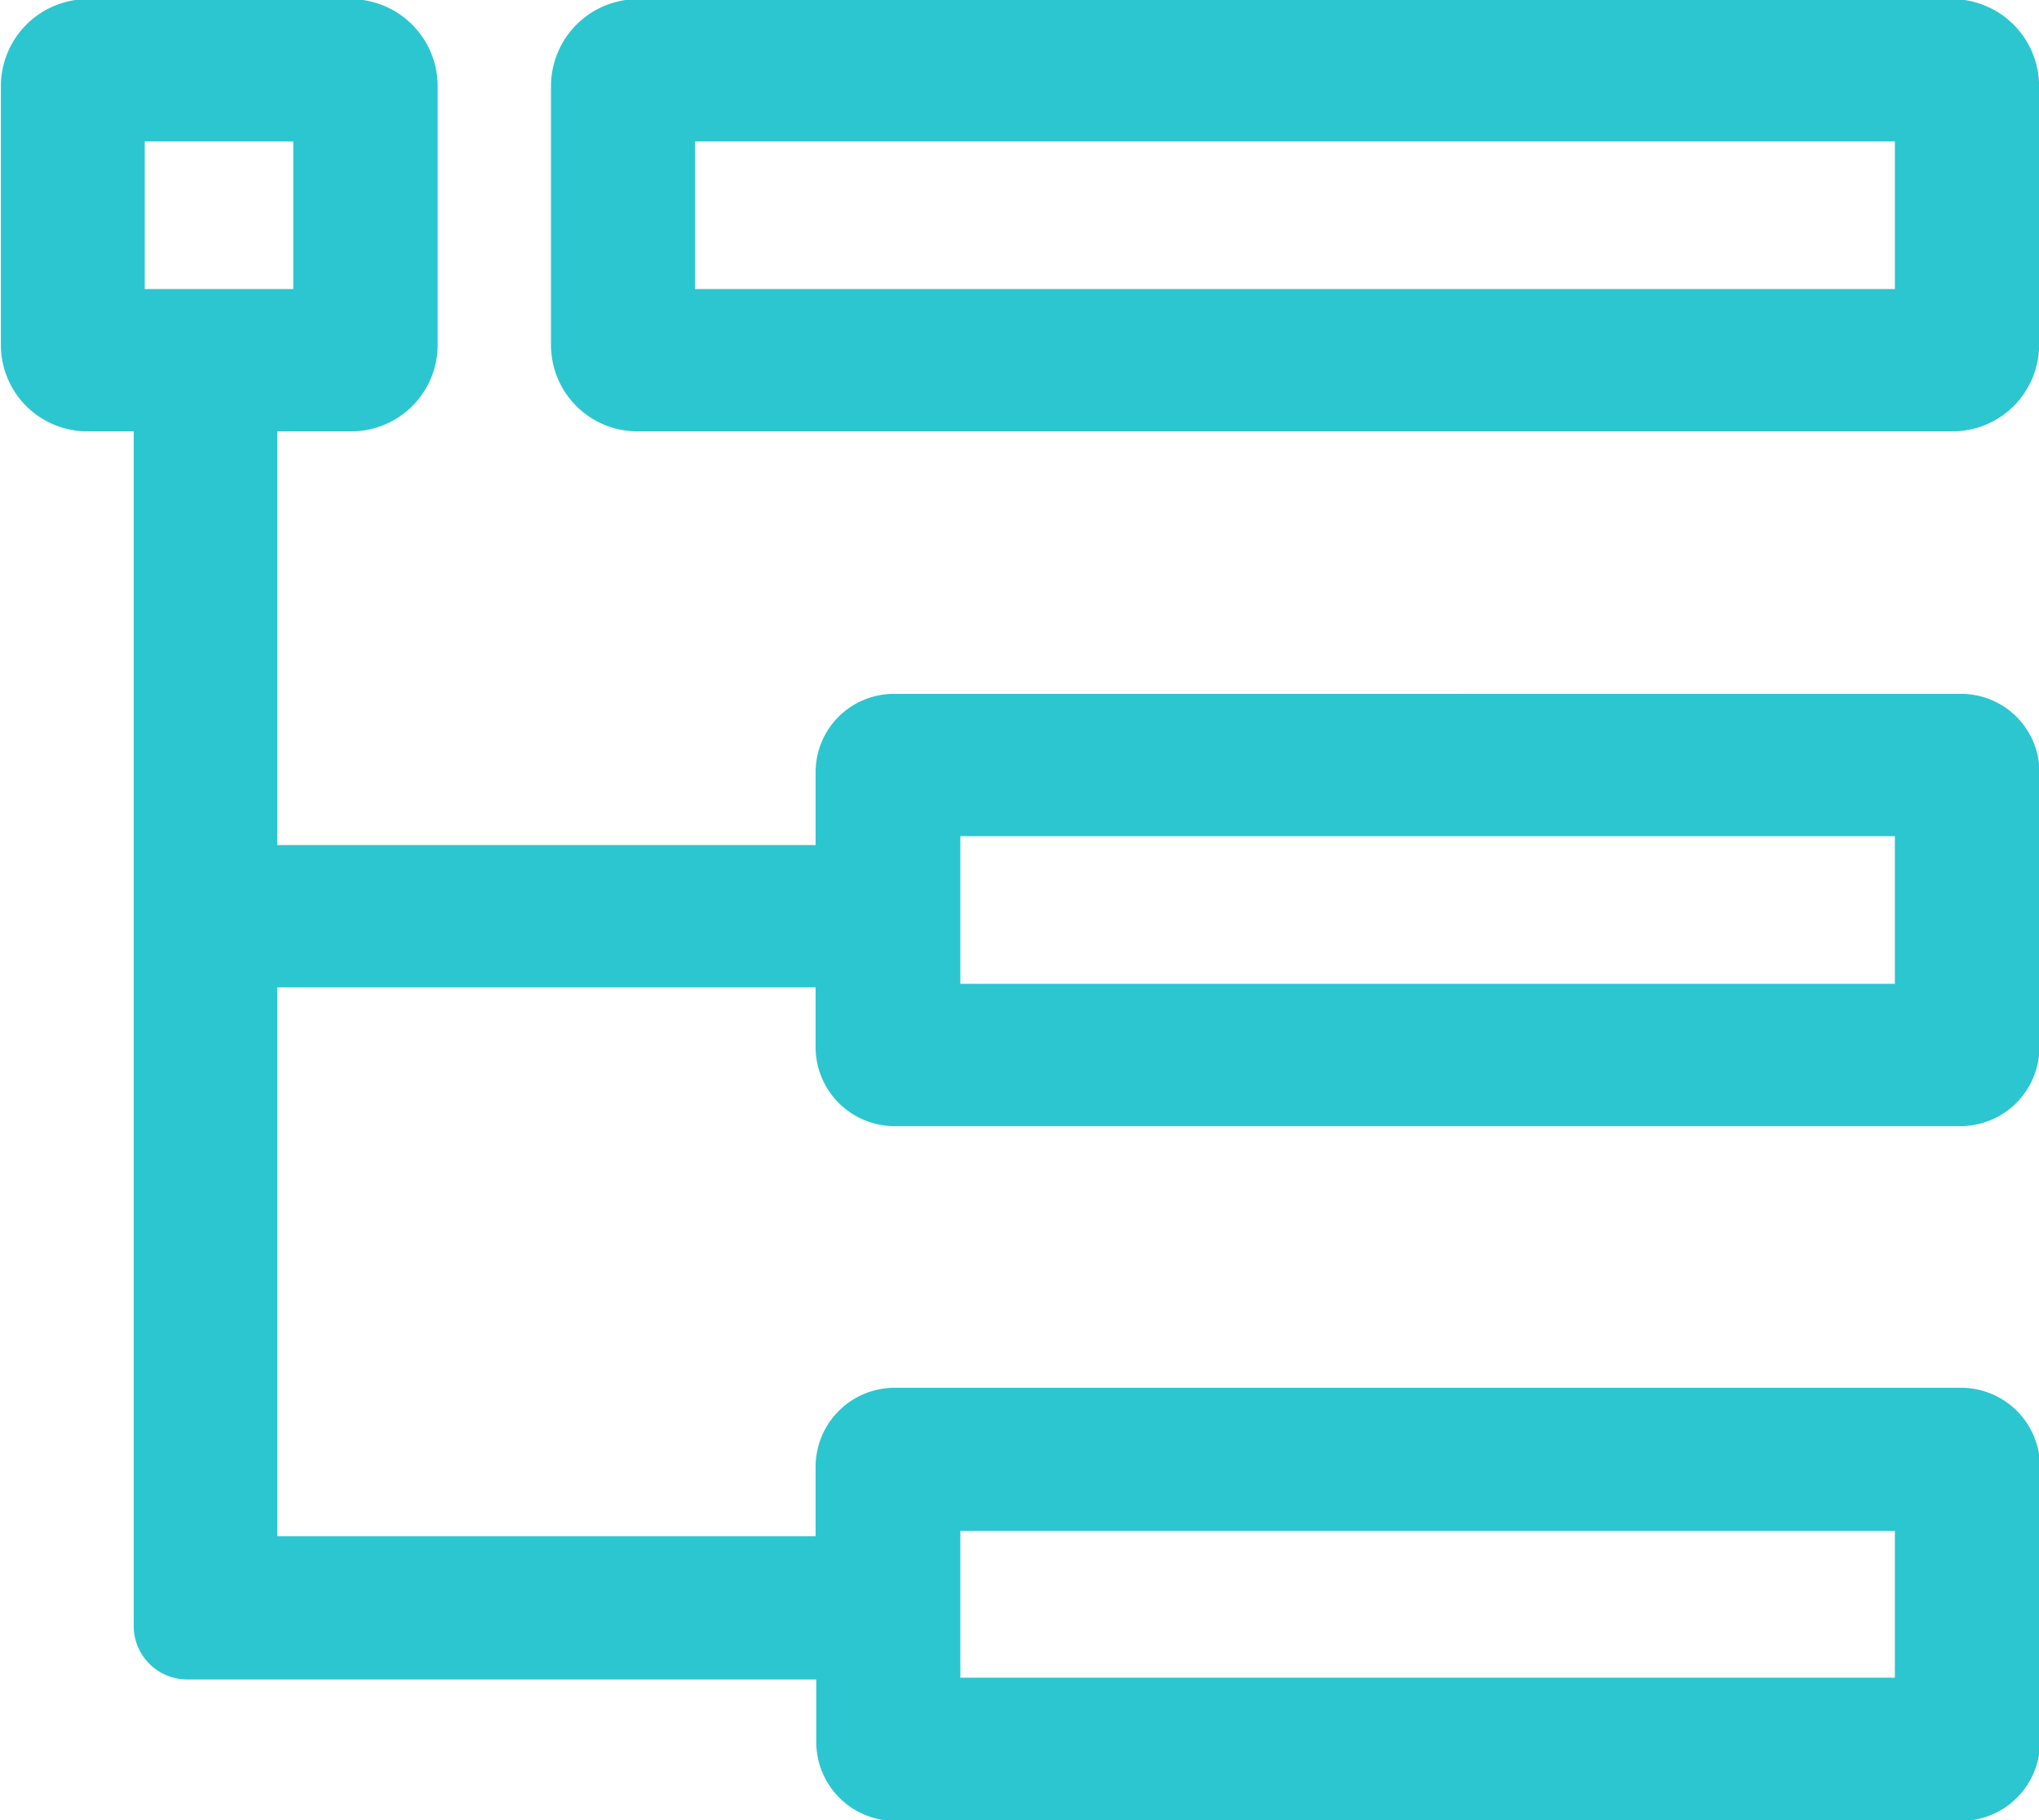
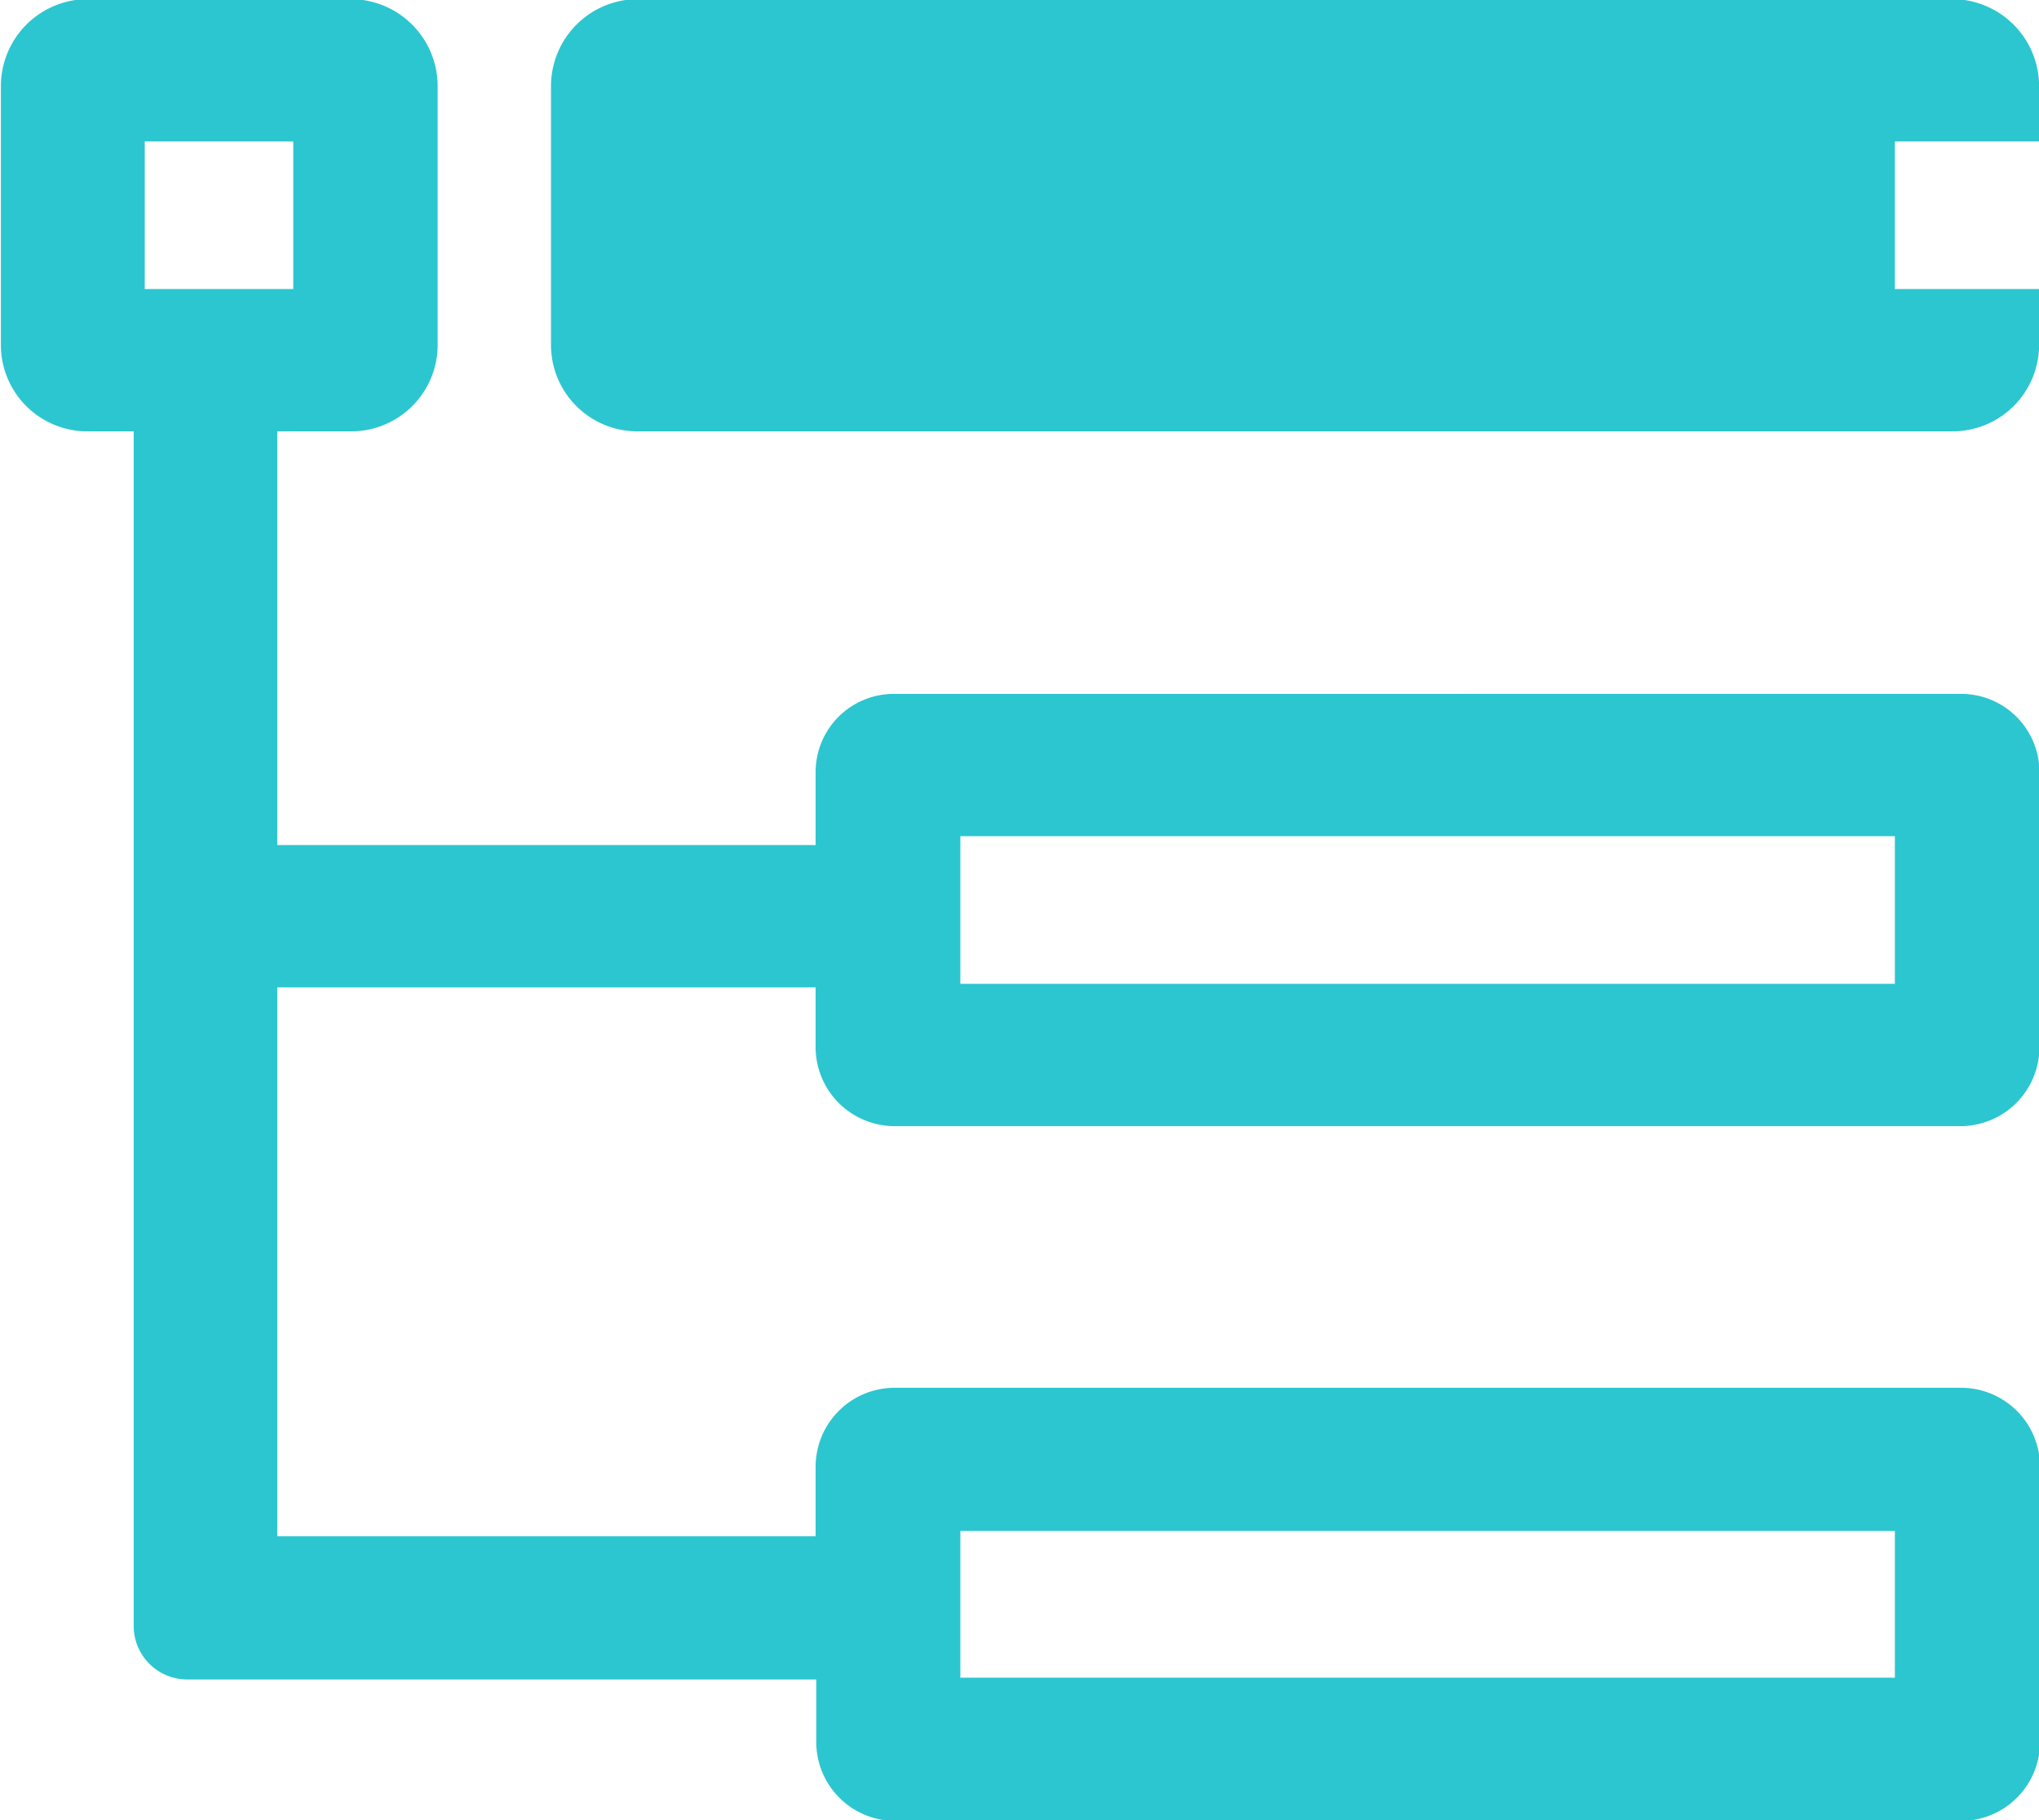
<svg xmlns="http://www.w3.org/2000/svg" width="23.062" height="20.59" viewBox="0 0 23.062 20.59">
  <defs>
    <style>
      .cls-1 {
        fill: #2cc6d0;
        fill-rule: evenodd;
      }
    </style>
  </defs>
-   <path id="多业态" class="cls-1" d="M284.013,1818.68H269.158a0.985,0.985,0,0,0-.988.98v2.93a0.978,0.978,0,0,0,.988.98h14.855a0.979,0.979,0,0,0,.988-0.98v-2.93A0.985,0.985,0,0,0,284.013,1818.68Zm-0.643,3.28H269.8v-1.67h13.57v1.67Zm0.735,4.58H272.063a0.885,0.885,0,0,0-.9.88v0.83h-6.089v-4.68H265.9a0.978,0.978,0,0,0,.988-0.98v-2.93a0.985,0.985,0,0,0-.988-0.98h-2.964a0.985,0.985,0,0,0-.988.98v2.93a0.978,0.978,0,0,0,.988.98h0.514v13.52a0.606,0.606,0,0,0,.609.6h7.111v0.71a0.894,0.894,0,0,0,.9.89h12.042a0.894,0.894,0,0,0,.9-0.89v-3.12a0.894,0.894,0,0,0-.9-0.89H272.063a0.894,0.894,0,0,0-.9.89v0.79h-6.089v-6.21h6.089v0.68a0.894,0.894,0,0,0,.9.89h12.042a0.894,0.894,0,0,0,.9-0.89v-3.12A0.885,0.885,0,0,0,284.105,1826.54Zm-20.53-6.25h1.68v1.67h-1.68v-1.67Zm9.223,15.72H283.37v1.66H272.8v-1.66Zm10.572-6.19H272.8v-1.67H283.37v1.67Z" transform="translate(-261.938 -1818.69)" />
+   <path id="多业态" class="cls-1" d="M284.013,1818.68H269.158a0.985,0.985,0,0,0-.988.98v2.93a0.978,0.978,0,0,0,.988.98h14.855a0.979,0.979,0,0,0,.988-0.98v-2.93A0.985,0.985,0,0,0,284.013,1818.68Zm-0.643,3.28v-1.67h13.57v1.67Zm0.735,4.58H272.063a0.885,0.885,0,0,0-.9.88v0.83h-6.089v-4.68H265.9a0.978,0.978,0,0,0,.988-0.98v-2.93a0.985,0.985,0,0,0-.988-0.98h-2.964a0.985,0.985,0,0,0-.988.98v2.93a0.978,0.978,0,0,0,.988.98h0.514v13.52a0.606,0.606,0,0,0,.609.6h7.111v0.71a0.894,0.894,0,0,0,.9.89h12.042a0.894,0.894,0,0,0,.9-0.89v-3.12a0.894,0.894,0,0,0-.9-0.89H272.063a0.894,0.894,0,0,0-.9.89v0.79h-6.089v-6.21h6.089v0.68a0.894,0.894,0,0,0,.9.89h12.042a0.894,0.894,0,0,0,.9-0.89v-3.12A0.885,0.885,0,0,0,284.105,1826.54Zm-20.53-6.25h1.68v1.67h-1.68v-1.67Zm9.223,15.72H283.37v1.66H272.8v-1.66Zm10.572-6.19H272.8v-1.67H283.37v1.67Z" transform="translate(-261.938 -1818.69)" />
</svg>